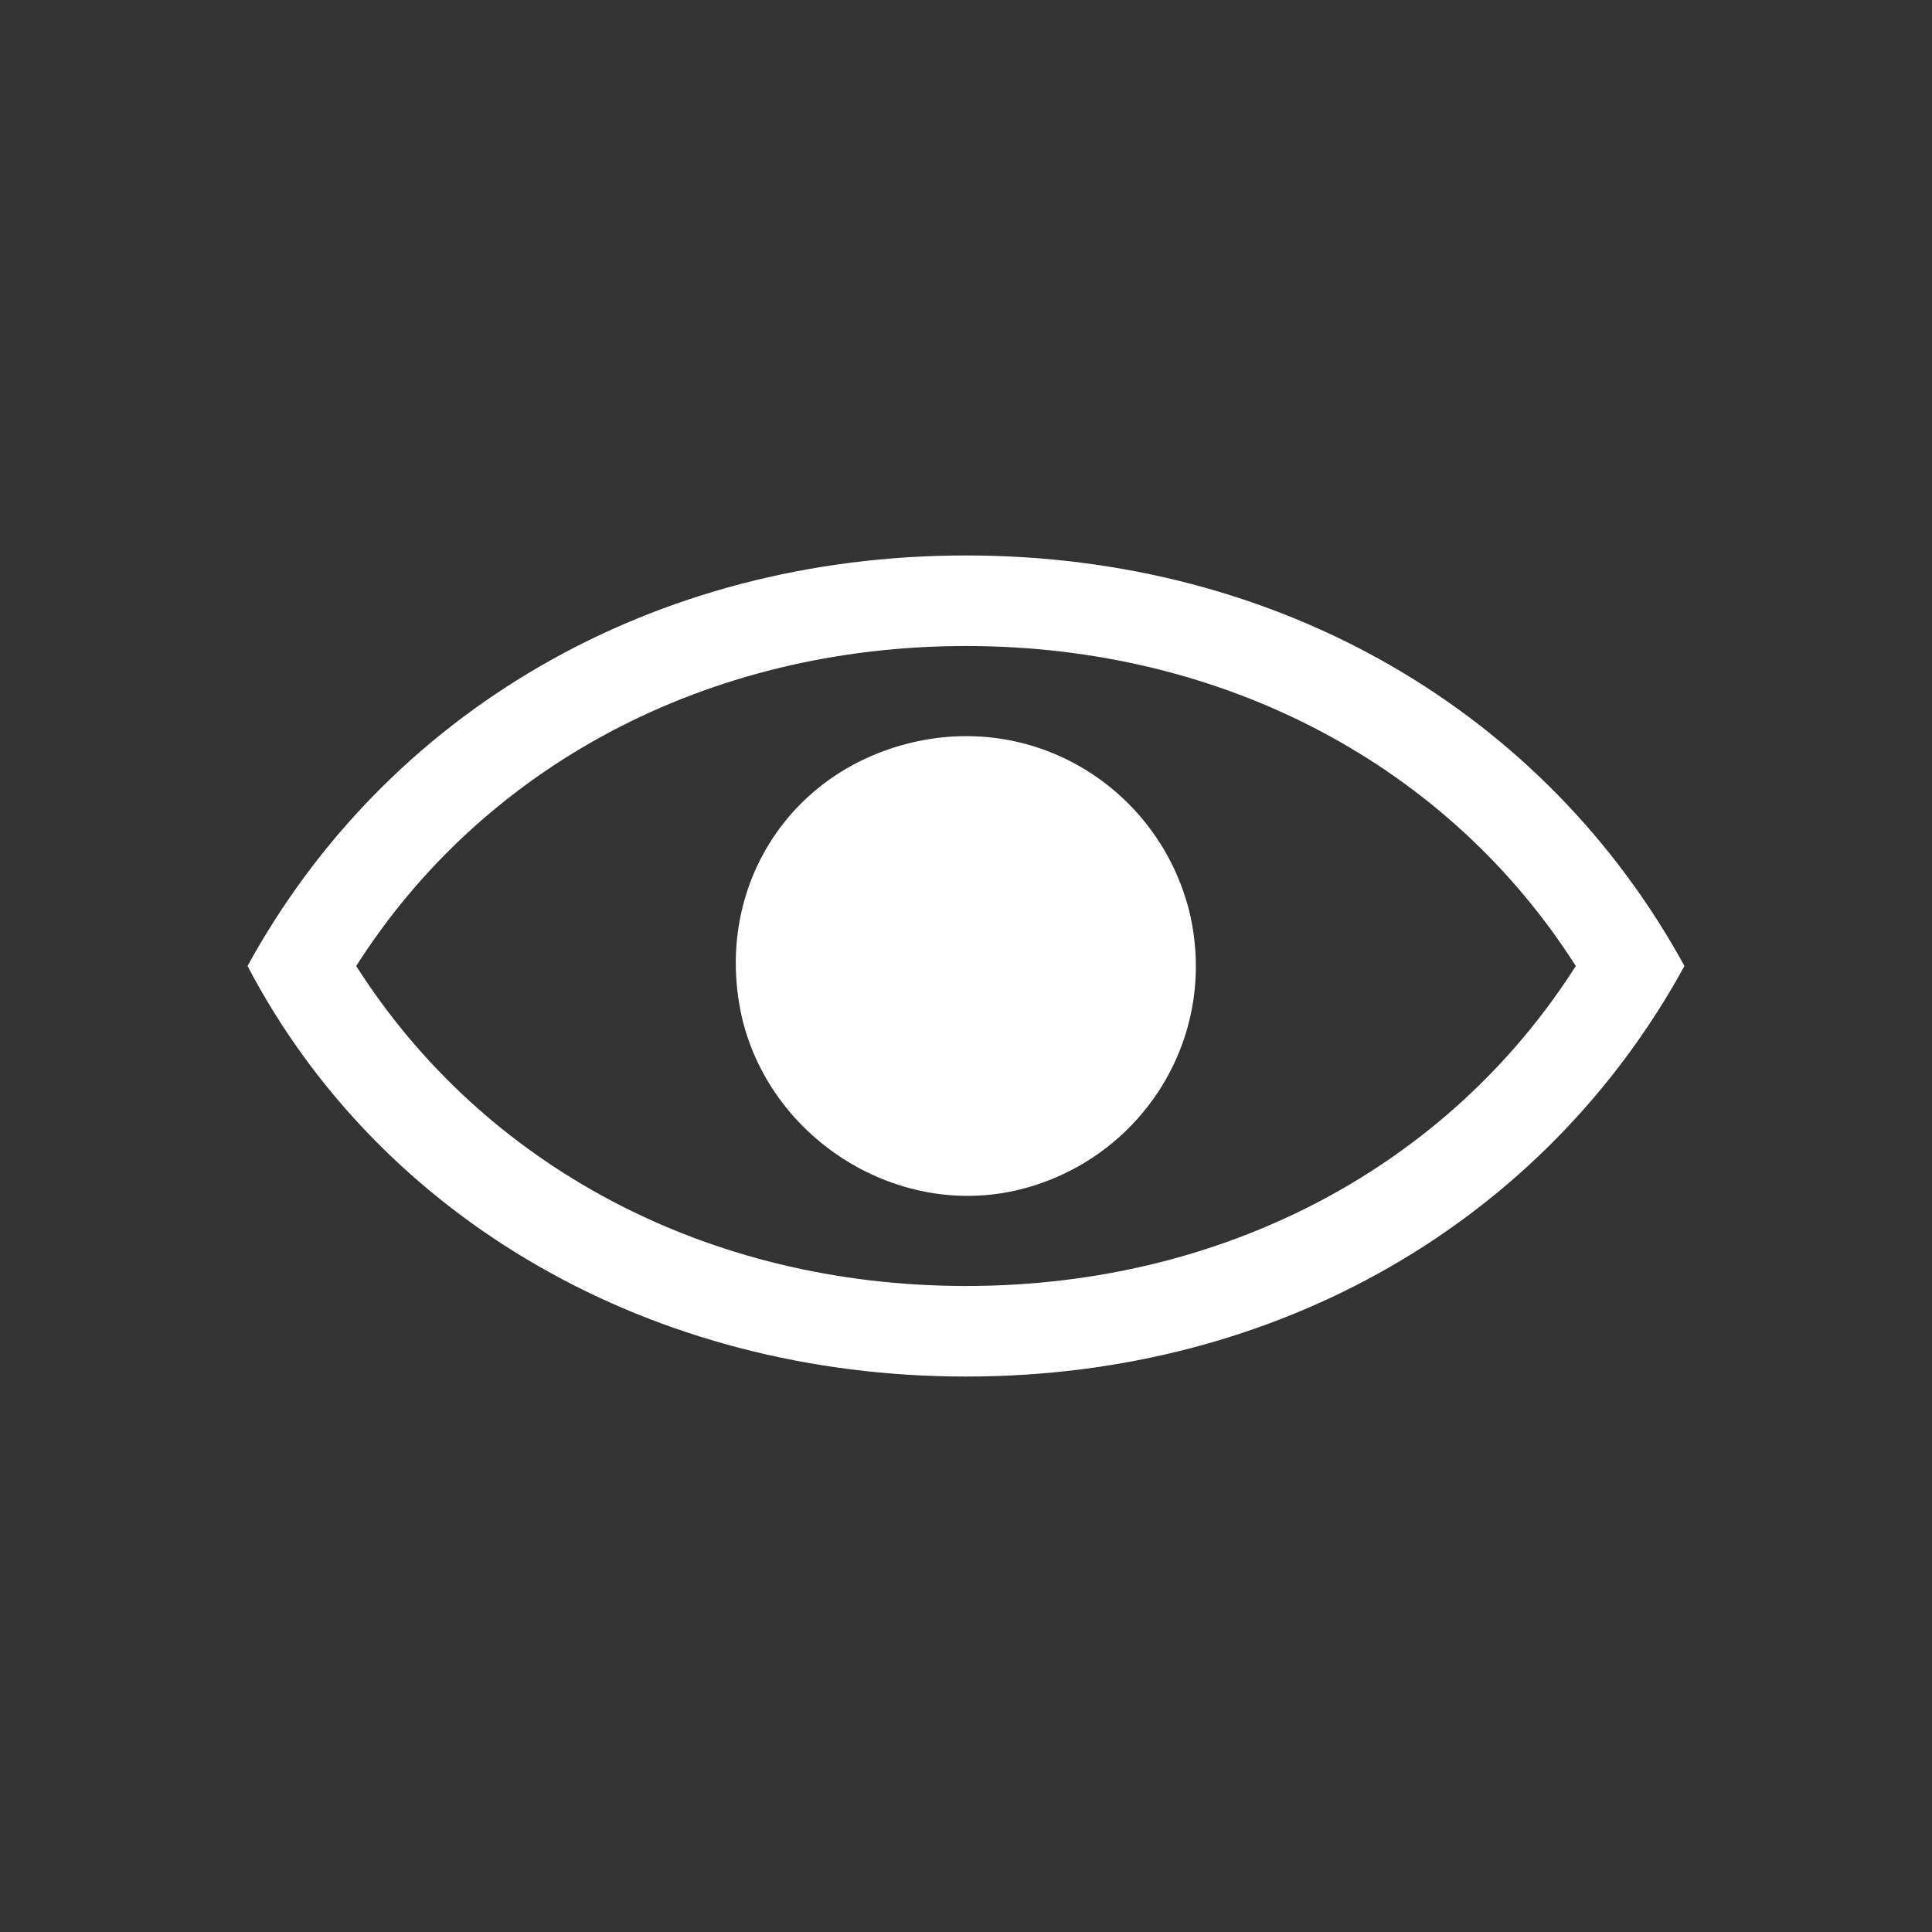
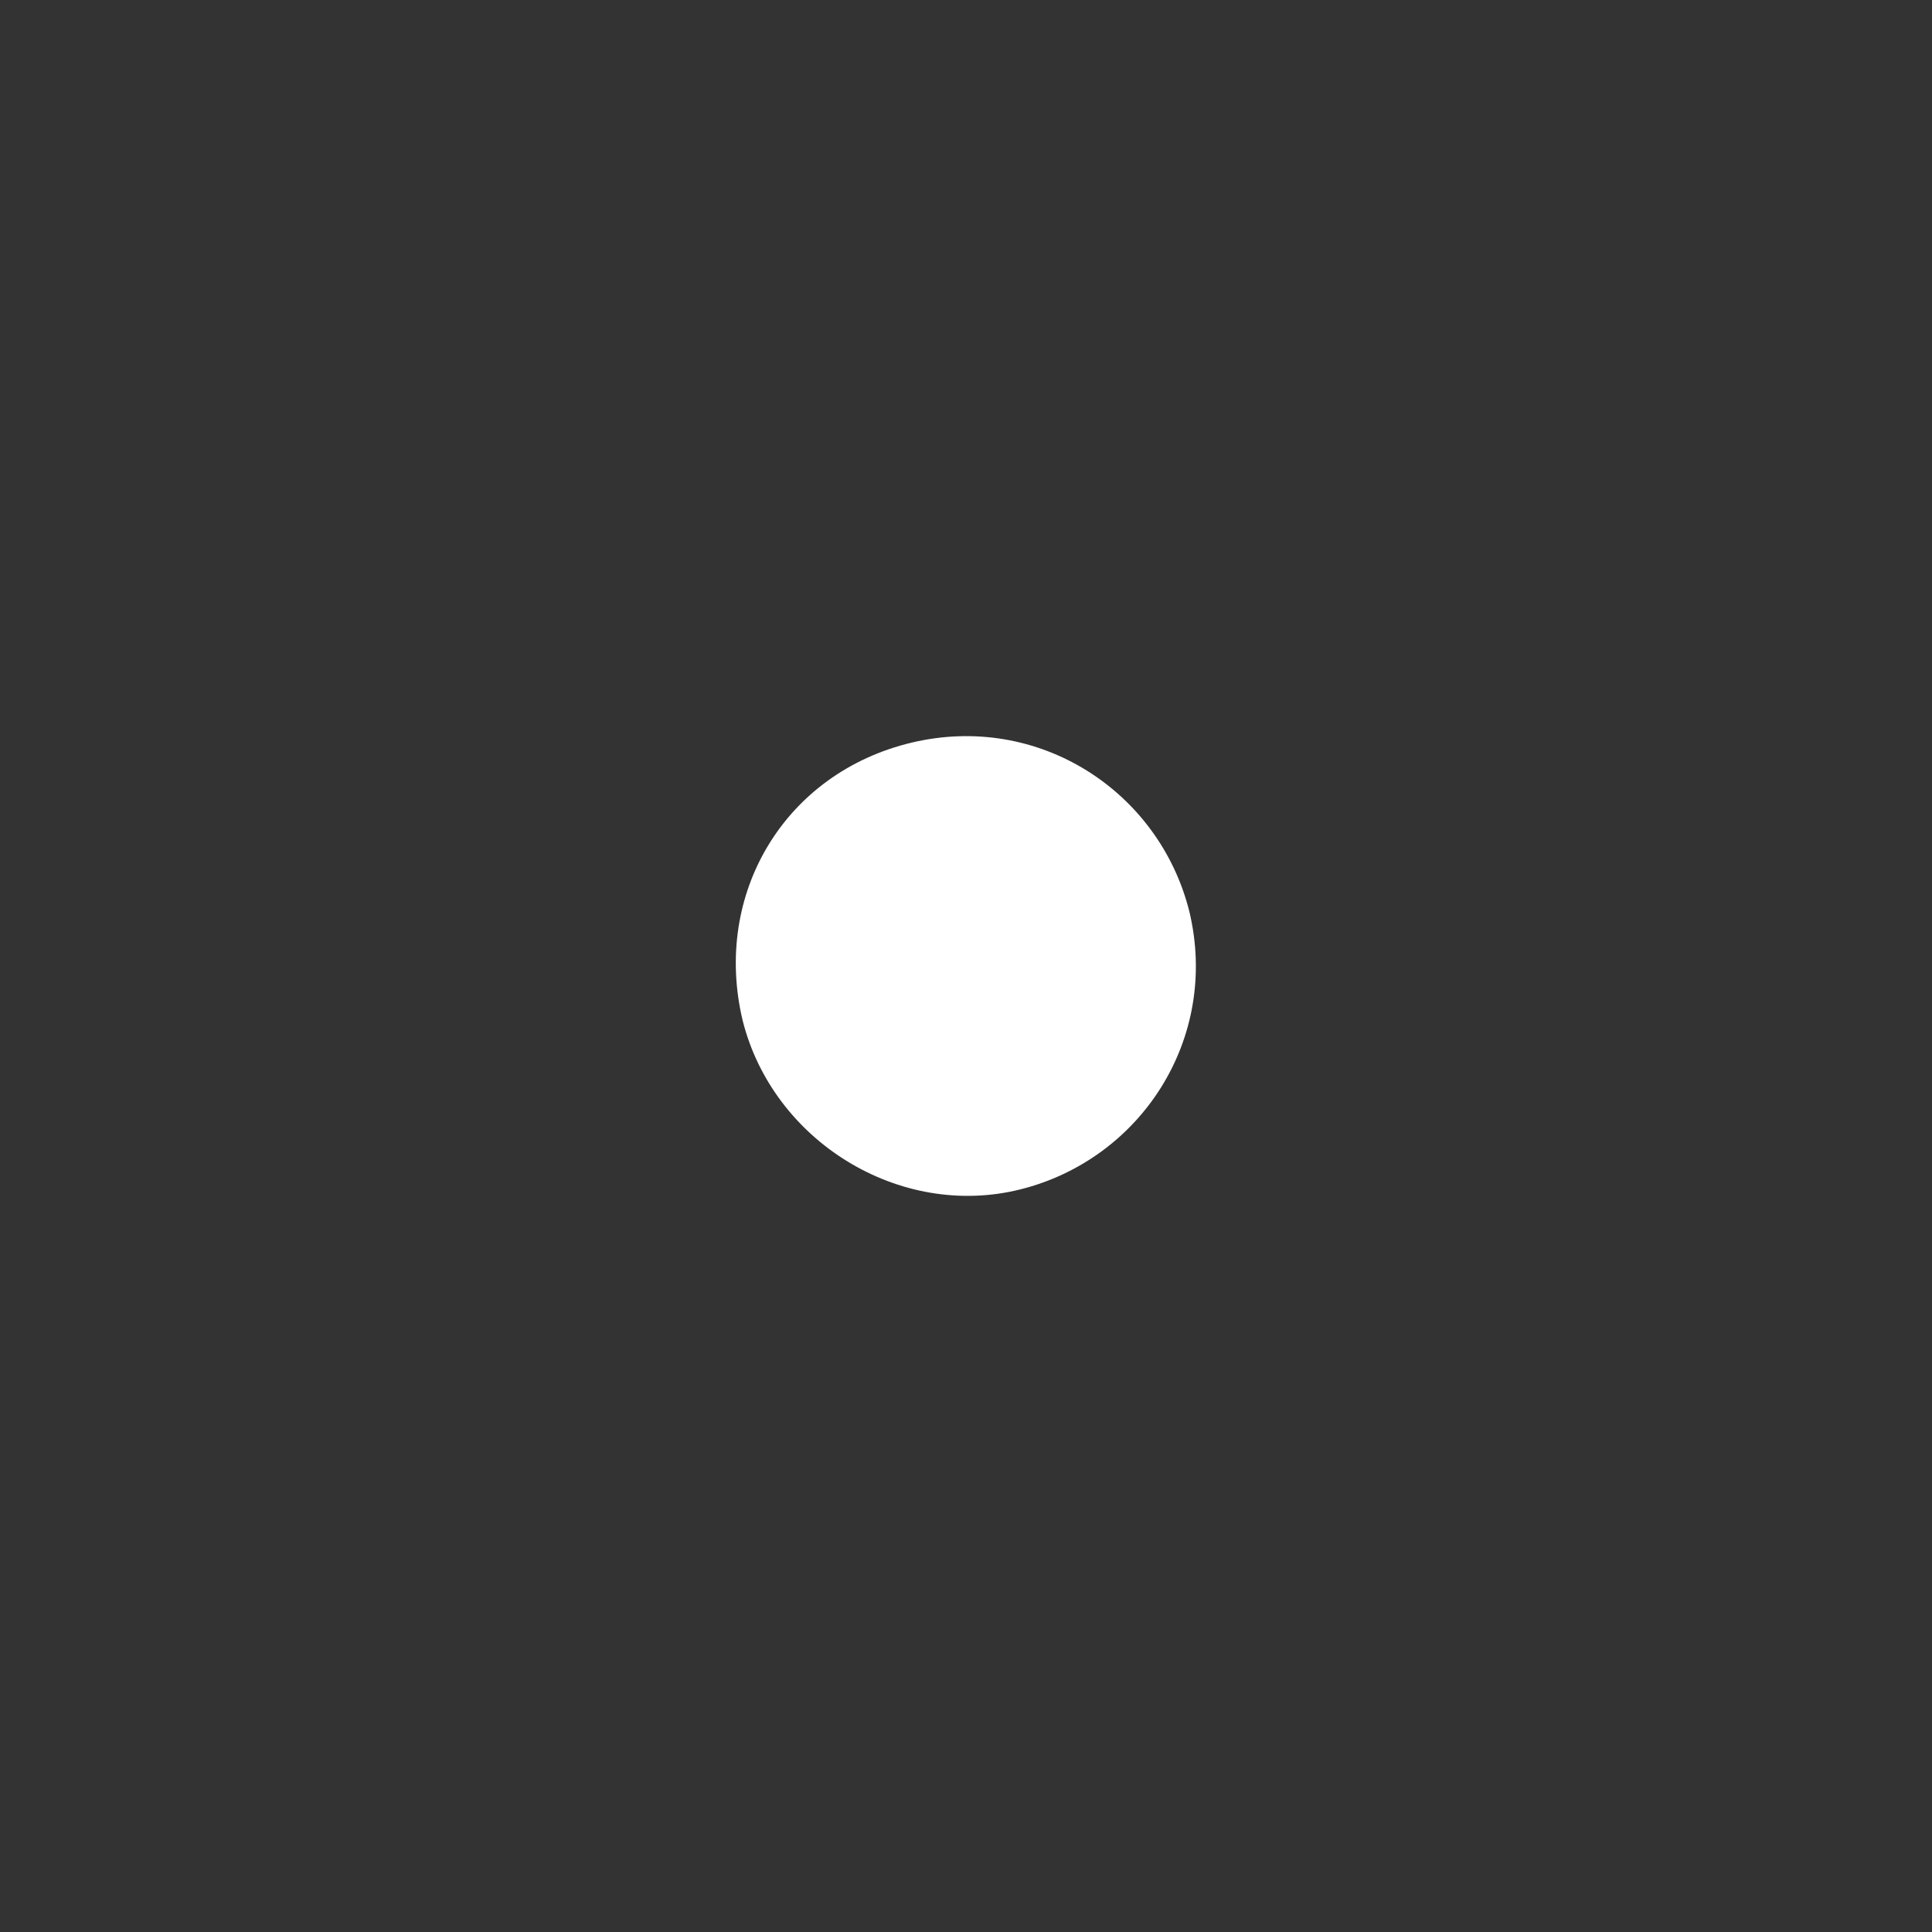
<svg xmlns="http://www.w3.org/2000/svg" width="32" height="32" viewBox="0 0 32 32" fill="none">
  <rect x="0" y="0" width="32" height="32" fill="#333333" stroke="none" />
-   <path d="M16 9.2C10.8 9.2 6.4 11.8 4.1 16C6.3 20.2 10.8 22.8 16 22.8C21.2 22.8 25.6 20.2 27.9 16C25.6 11.8 21.2 9.2 16 9.2ZM16 21.3C11.7 21.3 8 19.3 5.9 16C8 12.7 11.7 10.7 16 10.7C20.3 10.7 24 12.7 26.1 16C24 19.3 20.3 21.3 16 21.3Z" fill="white" />
  <path d="M16.9 19.7C18.9 19.2 20.2 17.2 19.7 15.1C19.2 13.1 17.2 11.8 15.1 12.3C13 12.8 11.8 14.8 12.3 16.9C12.8 18.9 14.9 20.2 16.9 19.7Z" fill="white" />
</svg>